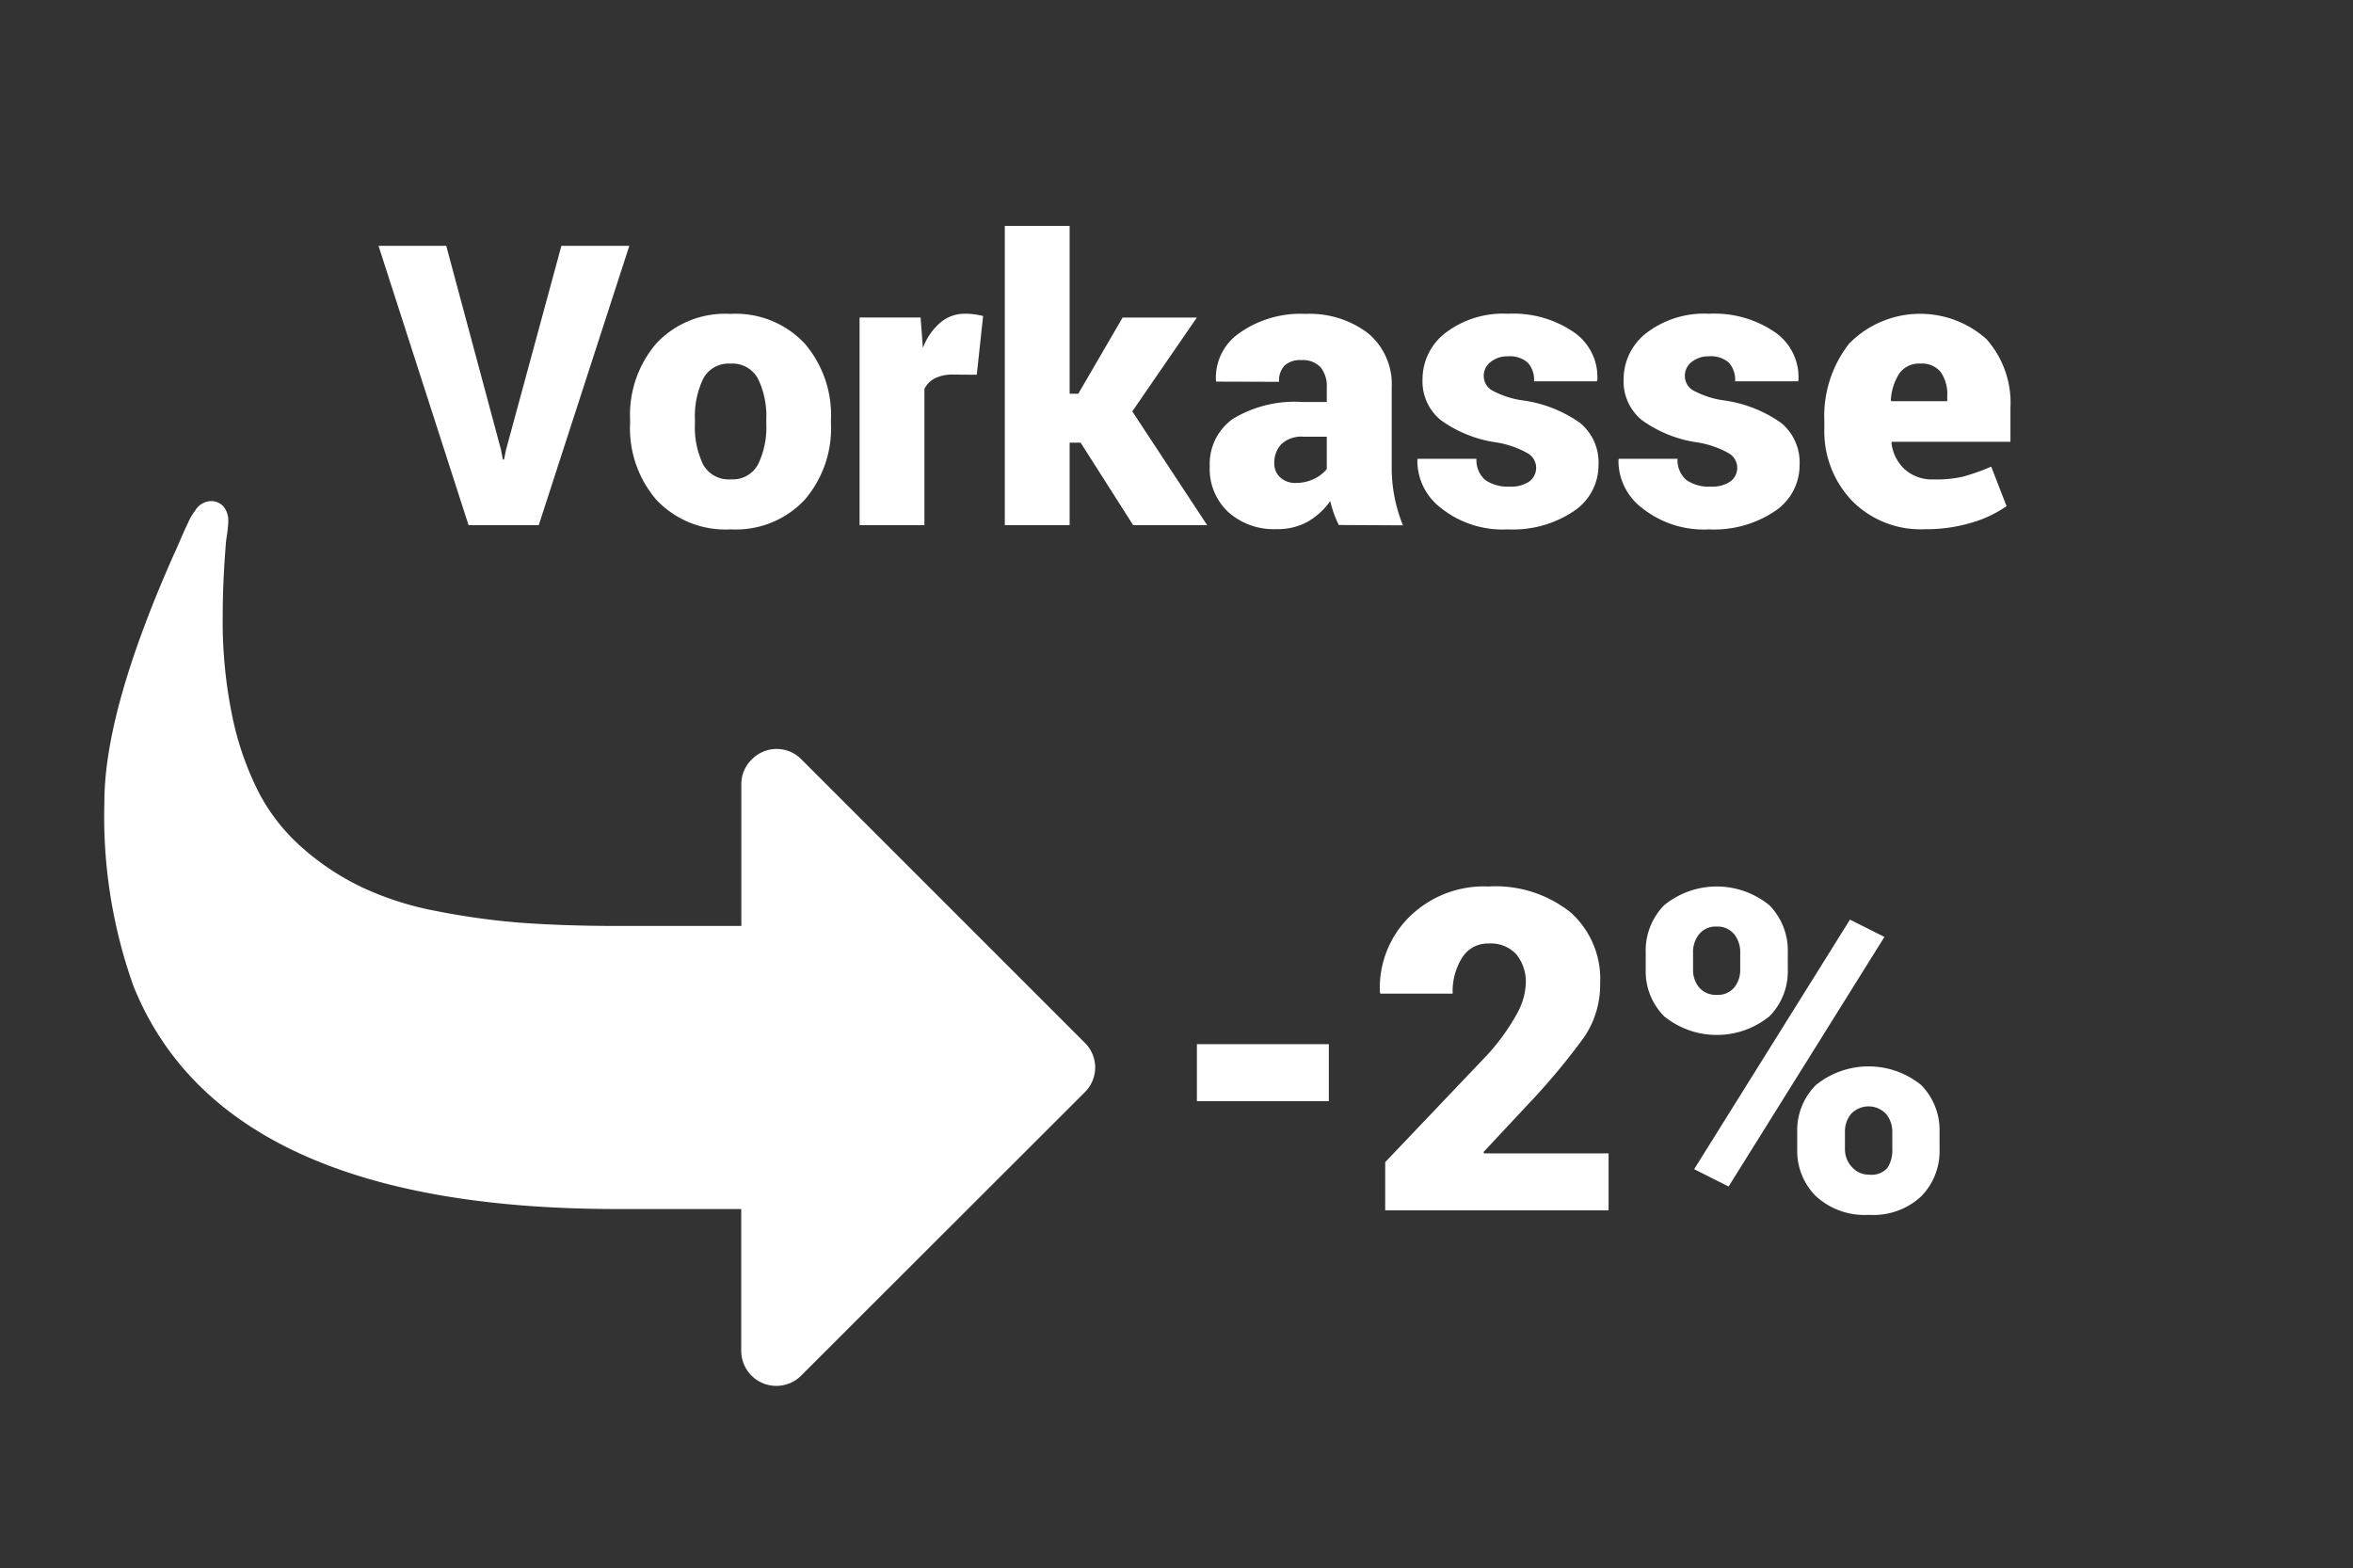
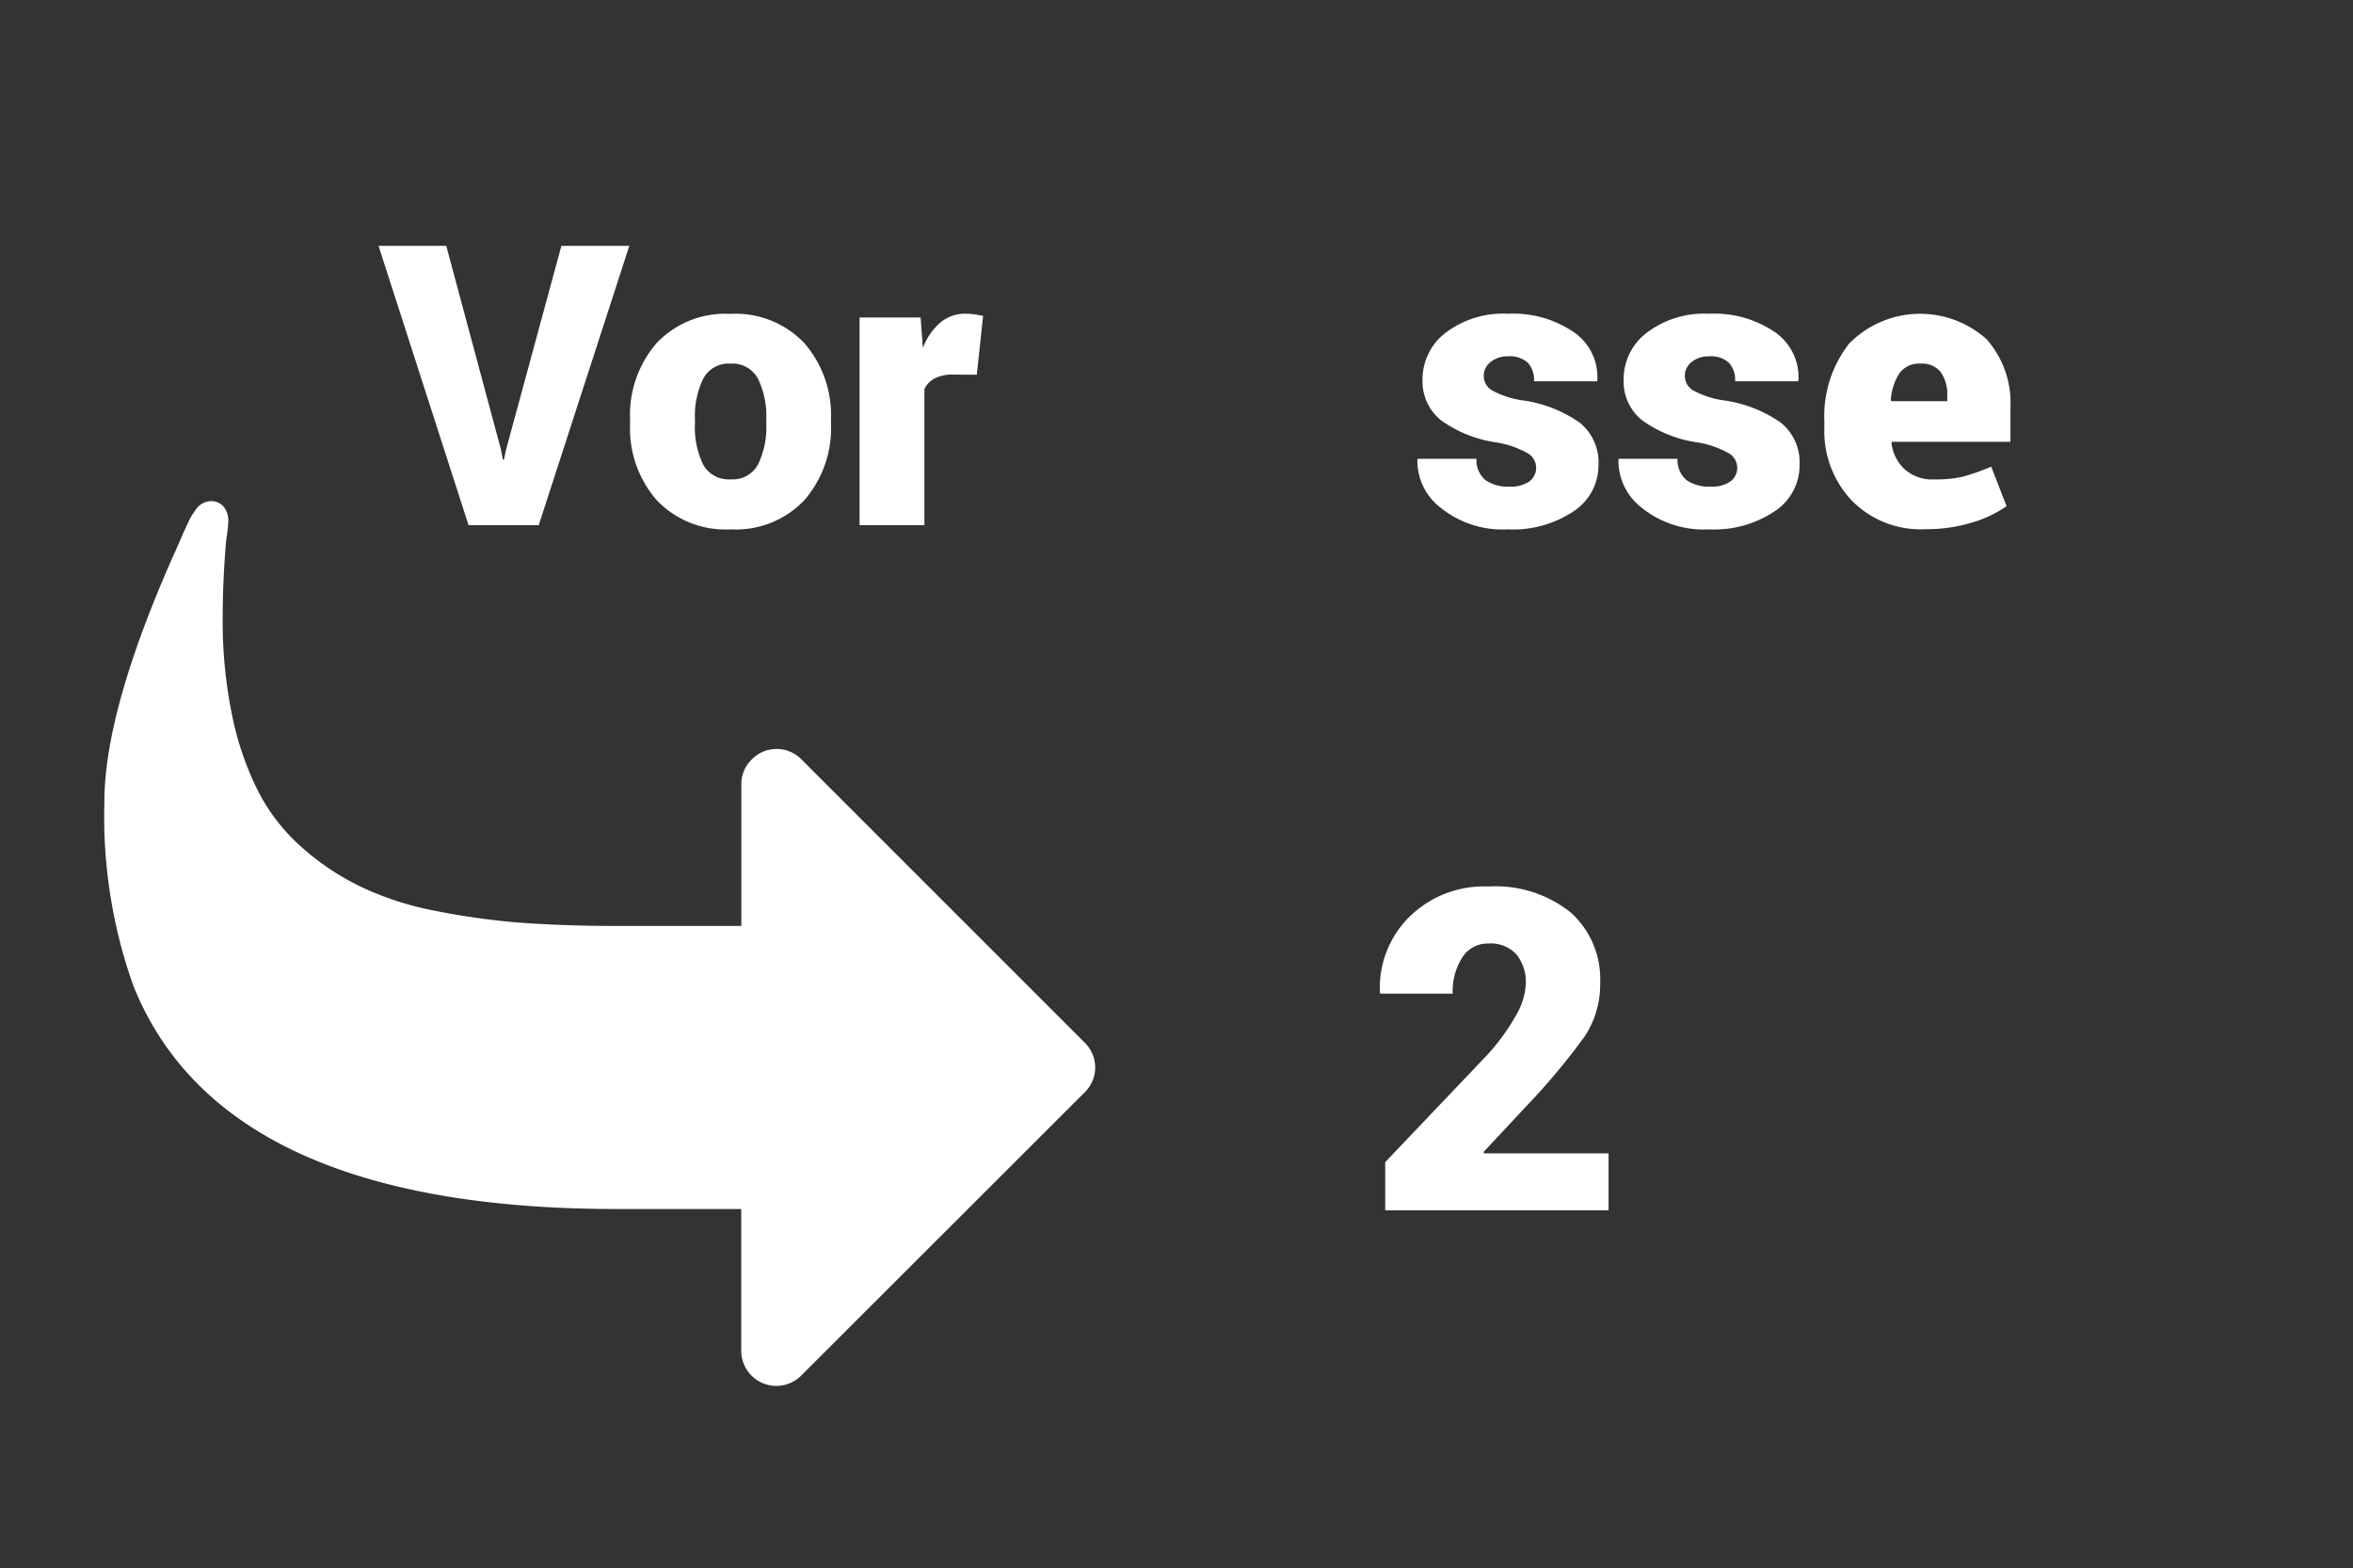
<svg xmlns="http://www.w3.org/2000/svg" viewBox="0 0 83.828 55.871">
  <rect x="0" y="0" width="83.828" height="55.871" fill="#333333" stroke="none" />
  <title>icon_Vorkasse_2_prozent_DE_weiss</title>
  <g id="Rahmen">
    <rect width="83.828" height="55.871" style="fill:none" />
  </g>
  <g id="Icon">
    <path d="M6.212,19.614q-2.5,5.61-2.5,8.876A17.964,17.964,0,0,0,4.75,35.053q3.2,7.938,17.239,7.938H26.4v5.041a1.251,1.251,0,0,0,2.142.887L38.632,38.838a1.236,1.236,0,0,0,0-1.779L28.546,26.973a1.235,1.235,0,0,0-1.769,0,1.211,1.211,0,0,0-.373.887v5.046H21.989c-1.286,0-2.44-.041-3.458-.116a25.83,25.83,0,0,1-3.034-.424,10.9,10.9,0,0,1-2.616-.842A9.077,9.077,0,0,1,10.8,30.153a6.828,6.828,0,0,1-1.578-1.985,10.725,10.725,0,0,1-.952-2.727,16.664,16.664,0,0,1-.343-3.564c0-.726.03-1.532.1-2.424a3.528,3.528,0,0,1,.05-.459,4.765,4.765,0,0,0,.05-.524.791.791,0,0,0-.166-.5.584.584,0,0,0-.464-.2.682.682,0,0,0-.554.343,1.939,1.939,0,0,0-.252.433c-.081.167-.171.363-.267.59s-.167.378-.207.474" transform="translate(0.007 0.083)" style="fill:#fff;fill-rule:evenodd" />
    <path d="M17.839,15.928l.069.362h.041l.068-.335,1.976-7.28h2.42l-3.227,9.953h-2.5L13.478,8.675h2.413Z" transform="translate(0.007 0.083)" style="fill:#fff" />
    <path d="M22.44,14.861a3.913,3.913,0,0,1,.943-2.718A3.36,3.36,0,0,1,26.015,11.1a3.367,3.367,0,0,1,2.639,1.048,3.913,3.913,0,0,1,.943,2.718v.144a3.9,3.9,0,0,1-.943,2.72,3.352,3.352,0,0,1-2.625,1.046,3.378,3.378,0,0,1-2.646-1.046,3.9,3.9,0,0,1-.943-2.72Zm2.311.144a3.054,3.054,0,0,0,.29,1.459,1.035,1.035,0,0,0,.988.53A1.023,1.023,0,0,0,27,16.461a3.046,3.046,0,0,0,.293-1.456v-.144A3.057,3.057,0,0,0,27,13.415a1.03,1.03,0,0,0-.985-.543,1.015,1.015,0,0,0-.974.547,3.07,3.07,0,0,0-.29,1.442Z" transform="translate(0.007 0.083)" style="fill:#fff" />
-     <path d="M34.792,13.268l-.84-.006a1.4,1.4,0,0,0-.65.132.858.858,0,0,0-.376.38v4.854h-2.31v-7.4H32.79l.082,1.087a2.213,2.213,0,0,1,.615-.9,1.346,1.346,0,0,1,.895-.321,2.388,2.388,0,0,1,.335.023,2.551,2.551,0,0,1,.3.059Z" transform="translate(0.007 0.083)" style="fill:#fff" />
-     <path d="M38.491,15.688H38.1v2.94h-2.31V7.964H38.1v5.981h.308l1.579-2.714h2.645l-2.3,3.343L43,18.628H40.364Z" transform="translate(0.007 0.083)" style="fill:#fff" />
-     <path d="M47.692,18.621a2.87,2.87,0,0,1-.174-.4,4.125,4.125,0,0,1-.134-.451,2.532,2.532,0,0,1-.793.728,2.2,2.2,0,0,1-1.128.27,2.429,2.429,0,0,1-1.712-.608,2.1,2.1,0,0,1-.66-1.62,1.974,1.974,0,0,1,.824-1.7,4.268,4.268,0,0,1,2.505-.6h.841V13.72A1.064,1.064,0,0,0,47.039,13a.866.866,0,0,0-.687-.253.824.824,0,0,0-.591.188.781.781,0,0,0-.2.585l-2.235-.007-.014-.041a1.932,1.932,0,0,1,.841-1.693,3.769,3.769,0,0,1,2.351-.679,3.434,3.434,0,0,1,2.219.683,2.363,2.363,0,0,1,.851,1.955v2.789a5.456,5.456,0,0,0,.4,2.106Zm-1.525-1.5a1.442,1.442,0,0,0,.629-.137,1.326,1.326,0,0,0,.465-.355V15.476h-.82a1.043,1.043,0,0,0-.8.267.949.949,0,0,0-.25.677.657.657,0,0,0,.215.509A.8.8,0,0,0,46.167,17.124Z" transform="translate(0.007 0.083)" style="fill:#fff" />
+     <path d="M34.792,13.268l-.84-.006a1.4,1.4,0,0,0-.65.132.858.858,0,0,0-.376.38v4.854h-2.31v-7.4H32.79l.082,1.087a2.213,2.213,0,0,1,.615-.9,1.346,1.346,0,0,1,.895-.321,2.388,2.388,0,0,1,.335.023,2.551,2.551,0,0,1,.3.059" transform="translate(0.007 0.083)" style="fill:#fff" />
    <path d="M54.719,16.55a.6.6,0,0,0-.311-.49,3.344,3.344,0,0,0-1.131-.385,4.446,4.446,0,0,1-1.948-.786,1.776,1.776,0,0,1-.657-1.457,2.081,2.081,0,0,1,.821-1.658,3.375,3.375,0,0,1,2.221-.679,3.815,3.815,0,0,1,2.352.659A1.942,1.942,0,0,1,56.9,13.46l-.014.041H54.644a.906.906,0,0,0-.222-.663.966.966,0,0,0-.714-.226.94.94,0,0,0-.609.2.622.622,0,0,0-.246.506.6.6,0,0,0,.284.5,3.2,3.2,0,0,0,1.145.369,4.637,4.637,0,0,1,2.006.8,1.825,1.825,0,0,1,.653,1.5,1.96,1.96,0,0,1-.885,1.644,3.884,3.884,0,0,1-2.342.646,3.514,3.514,0,0,1-2.389-.765,2.109,2.109,0,0,1-.837-1.709l.013-.041h2.092a.936.936,0,0,0,.318.759,1.407,1.407,0,0,0,.865.232,1.153,1.153,0,0,0,.7-.182A.606.606,0,0,0,54.719,16.55Z" transform="translate(0.007 0.083)" style="fill:#fff" />
    <path d="M61.883,16.55a.6.6,0,0,0-.311-.49,3.344,3.344,0,0,0-1.131-.385,4.446,4.446,0,0,1-1.948-.786,1.776,1.776,0,0,1-.657-1.457,2.081,2.081,0,0,1,.821-1.658,3.375,3.375,0,0,1,2.221-.679,3.815,3.815,0,0,1,2.352.659,1.942,1.942,0,0,1,.834,1.706l-.014.041H61.808a.906.906,0,0,0-.222-.663.966.966,0,0,0-.714-.226.94.94,0,0,0-.609.2.622.622,0,0,0-.246.506.6.6,0,0,0,.284.5,3.2,3.2,0,0,0,1.145.369,4.637,4.637,0,0,1,2.006.8,1.825,1.825,0,0,1,.653,1.5,1.96,1.96,0,0,1-.885,1.644,3.884,3.884,0,0,1-2.342.646,3.514,3.514,0,0,1-2.389-.765,2.112,2.112,0,0,1-.837-1.709l.014-.041h2.091a.936.936,0,0,0,.318.759,1.407,1.407,0,0,0,.865.232,1.153,1.153,0,0,0,.7-.182A.606.606,0,0,0,61.883,16.55Z" transform="translate(0.007 0.083)" style="fill:#fff" />
    <path d="M68.568,18.771a3.424,3.424,0,0,1-2.607-1.025,3.588,3.588,0,0,1-.974-2.57v-.26a4.187,4.187,0,0,1,.885-2.759A3.544,3.544,0,0,1,70.764,12a3.42,3.42,0,0,1,.853,2.447v1.21H67.393l-.014.041a1.511,1.511,0,0,0,.465.933,1.458,1.458,0,0,0,1.039.366,4.273,4.273,0,0,0,1.049-.1,7.8,7.8,0,0,0,1-.355l.547,1.408a4.22,4.22,0,0,1-1.256.591A5.607,5.607,0,0,1,68.568,18.771Zm-.164-5.9a.853.853,0,0,0-.748.355,1.955,1.955,0,0,0-.3.951l.021.034h1.988v-.178a1.375,1.375,0,0,0-.232-.861A.857.857,0,0,0,68.4,12.872Z" transform="translate(0.007 0.083)" style="fill:#fff" />
-     <path d="M47.334,39.149h-4.7V37.118h4.7Z" transform="translate(0.007 0.083)" style="fill:#fff" />
    <path d="M57.3,43.039H49.342V41.321L53,37.477a7.678,7.678,0,0,0,1.023-1.422,2.409,2.409,0,0,0,.328-1.086,1.562,1.562,0,0,0-.332-1.047,1.235,1.235,0,0,0-1-.39,1.066,1.066,0,0,0-.933.5,2.248,2.248,0,0,0-.34,1.285H49.17l-.016-.047A3.554,3.554,0,0,1,50.185,32.6a3.785,3.785,0,0,1,2.836-1.1,4.293,4.293,0,0,1,2.926.922A3.187,3.187,0,0,1,57,34.946a3.332,3.332,0,0,1-.559,1.906,24,24,0,0,1-2.058,2.461l-1.539,1.648.023.047H57.3Z" transform="translate(0.007 0.083)" style="fill:#fff" />
-     <path d="M58.623,33.852a2.308,2.308,0,0,1,.656-1.684,2.965,2.965,0,0,1,3.75,0,2.3,2.3,0,0,1,.656,1.684v.6a2.274,2.274,0,0,1-.656,1.675,2.981,2.981,0,0,1-3.746,0,2.272,2.272,0,0,1-.66-1.671Zm1.687.6a.974.974,0,0,0,.219.648.782.782,0,0,0,.633.26.75.75,0,0,0,.613-.26.987.987,0,0,0,.215-.648v-.6a1,1,0,0,0-.219-.656.76.76,0,0,0-.625-.268.751.751,0,0,0-.617.268,1,1,0,0,0-.219.656Zm1.266,7.736-1.227-.617L65.9,32.68l1.227.617Zm2.445-1.938a2.278,2.278,0,0,1,.664-1.675,2.978,2.978,0,0,1,3.754,0,2.3,2.3,0,0,1,.653,1.679v.6a2.3,2.3,0,0,1-.653,1.684,2.5,2.5,0,0,1-1.863.66,2.56,2.56,0,0,1-1.887-.664,2.272,2.272,0,0,1-.668-1.68Zm1.7.6a.92.92,0,0,0,.25.645.794.794,0,0,0,.609.271.758.758,0,0,0,.656-.241,1.149,1.149,0,0,0,.172-.675v-.6a.979.979,0,0,0-.223-.648.858.858,0,0,0-1.246,0,.992.992,0,0,0-.218.648Z" transform="translate(0.007 0.083)" style="fill:#fff" />
  </g>
</svg>